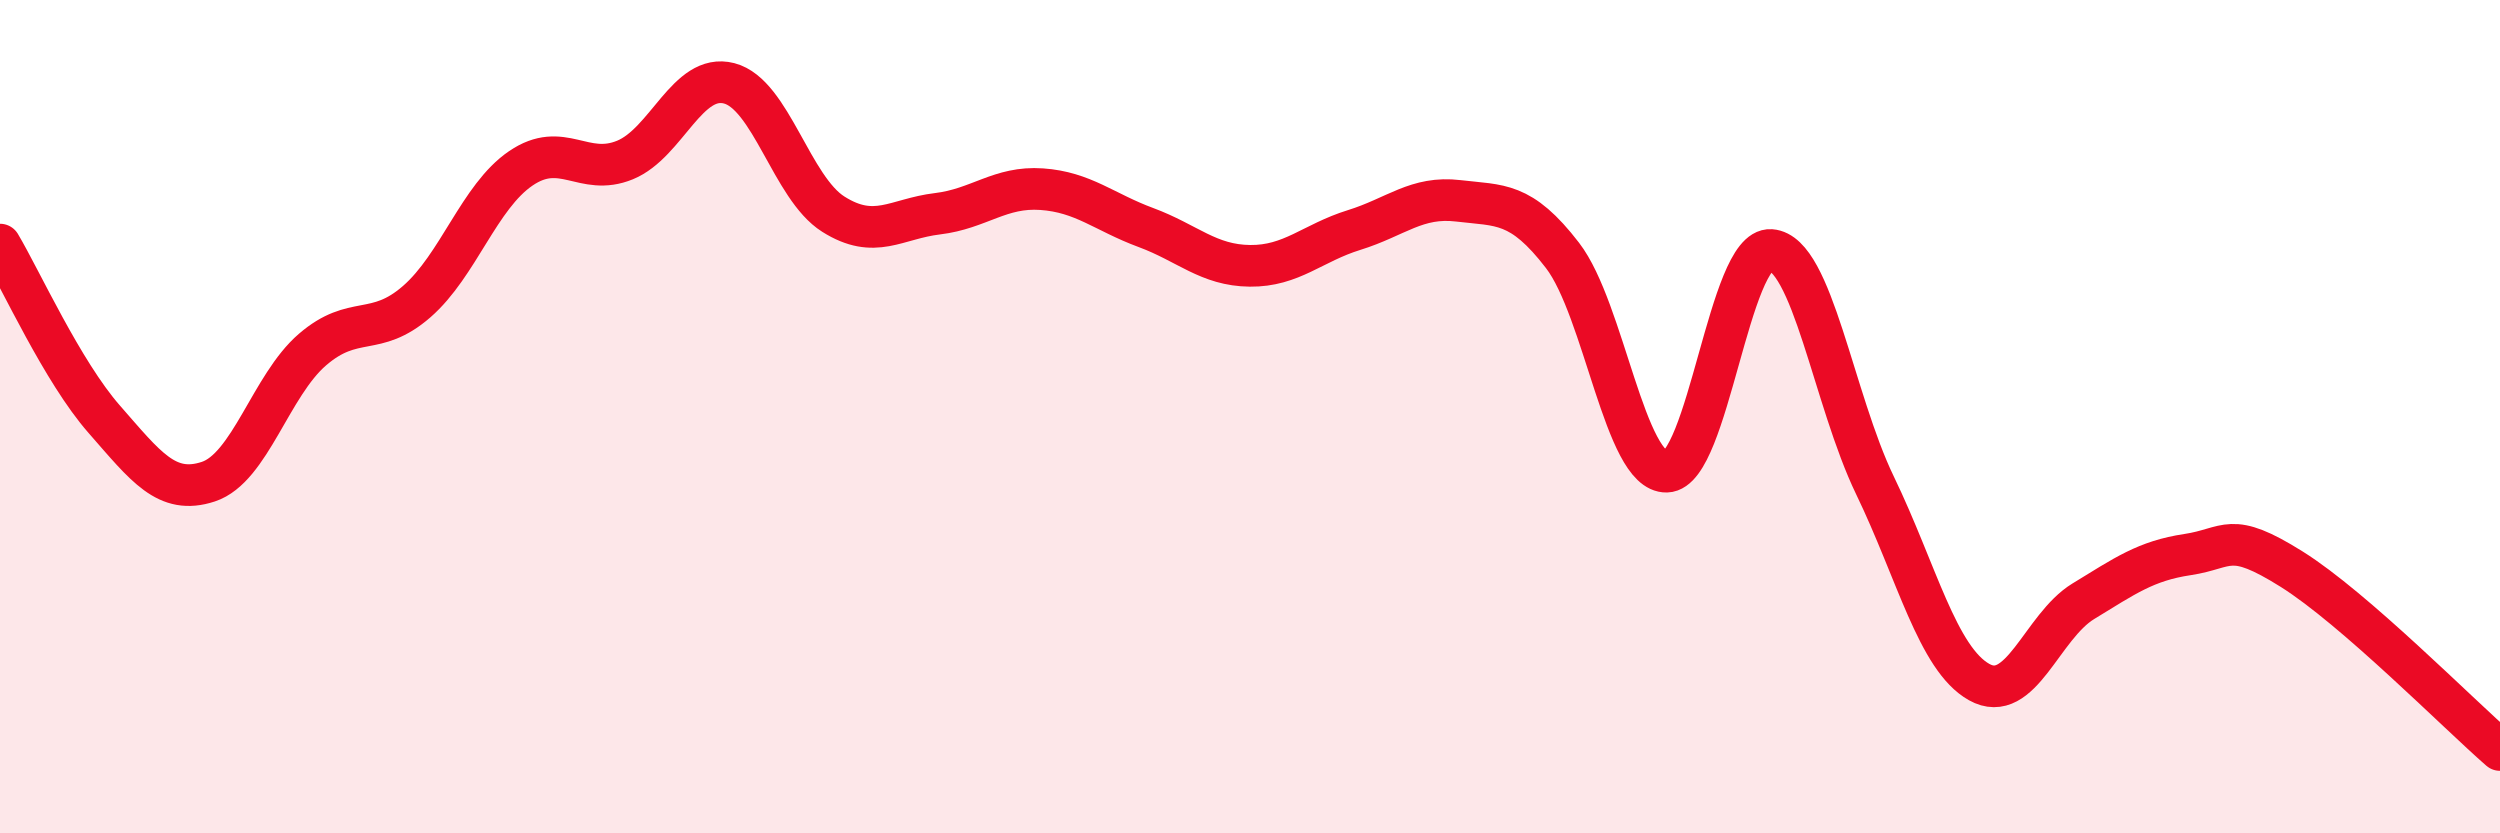
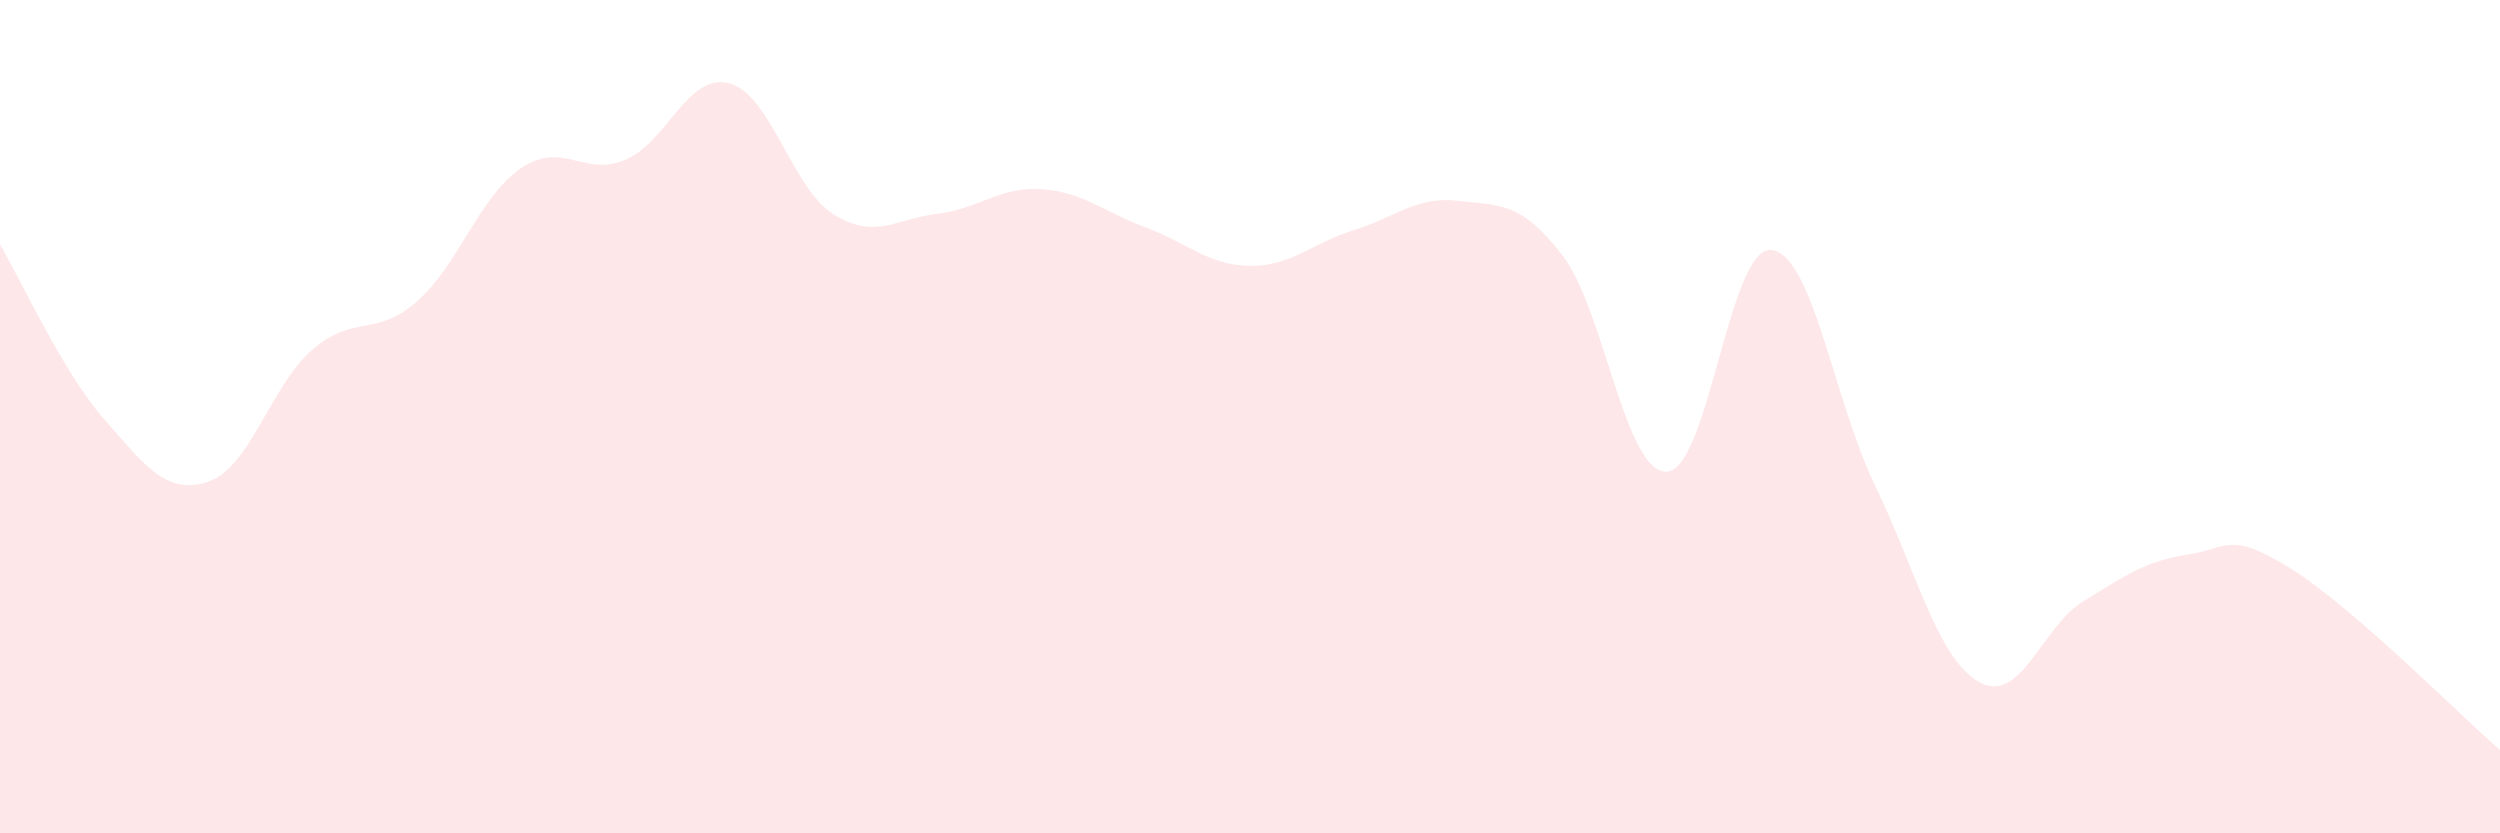
<svg xmlns="http://www.w3.org/2000/svg" width="60" height="20" viewBox="0 0 60 20">
  <path d="M 0,5.87 C 0.5,6.71 1.5,8.92 2.5,10.06 C 3.5,11.2 4,11.89 5,11.56 C 6,11.23 6.5,9.25 7.5,8.39 C 8.5,7.53 9,8.11 10,7.24 C 11,6.37 11.5,4.72 12.5,4.04 C 13.5,3.36 14,4.25 15,3.84 C 16,3.43 16.5,1.74 17.5,2 C 18.5,2.26 19,4.51 20,5.14 C 21,5.77 21.5,5.25 22.5,5.13 C 23.5,5.01 24,4.47 25,4.54 C 26,4.61 26.5,5.09 27.5,5.46 C 28.5,5.83 29,6.37 30,6.38 C 31,6.39 31.5,5.83 32.5,5.52 C 33.5,5.21 34,4.7 35,4.82 C 36,4.94 36.5,4.83 37.5,6.13 C 38.5,7.43 39,11.35 40,11.32 C 41,11.29 41.5,5.93 42.5,6 C 43.5,6.07 44,9.58 45,11.65 C 46,13.72 46.5,15.81 47.5,16.37 C 48.5,16.93 49,15.04 50,14.43 C 51,13.82 51.5,13.46 52.5,13.31 C 53.5,13.16 53.5,12.72 55,13.66 C 56.5,14.6 59,17.13 60,18L60 20L0 20Z" fill="#EB0A25" opacity="0.1" stroke-linecap="round" stroke-linejoin="round" />
-   <path d="M 0,5.87 C 0.5,6.71 1.5,8.92 2.5,10.06 C 3.5,11.2 4,11.89 5,11.56 C 6,11.23 6.5,9.25 7.5,8.39 C 8.5,7.53 9,8.11 10,7.24 C 11,6.37 11.5,4.72 12.5,4.04 C 13.5,3.36 14,4.25 15,3.84 C 16,3.43 16.5,1.74 17.5,2 C 18.5,2.26 19,4.51 20,5.14 C 21,5.77 21.5,5.25 22.5,5.13 C 23.5,5.01 24,4.47 25,4.54 C 26,4.61 26.5,5.09 27.5,5.46 C 28.5,5.83 29,6.37 30,6.38 C 31,6.39 31.5,5.83 32.5,5.52 C 33.5,5.21 34,4.7 35,4.82 C 36,4.94 36.5,4.83 37.5,6.13 C 38.5,7.43 39,11.35 40,11.32 C 41,11.29 41.5,5.93 42.5,6 C 43.5,6.07 44,9.58 45,11.65 C 46,13.72 46.5,15.81 47.5,16.37 C 48.5,16.93 49,15.04 50,14.43 C 51,13.82 51.5,13.46 52.5,13.31 C 53.5,13.16 53.5,12.72 55,13.66 C 56.5,14.6 59,17.13 60,18" stroke="#EB0A25" stroke-width="1" fill="none" stroke-linecap="round" stroke-linejoin="round" />
</svg>